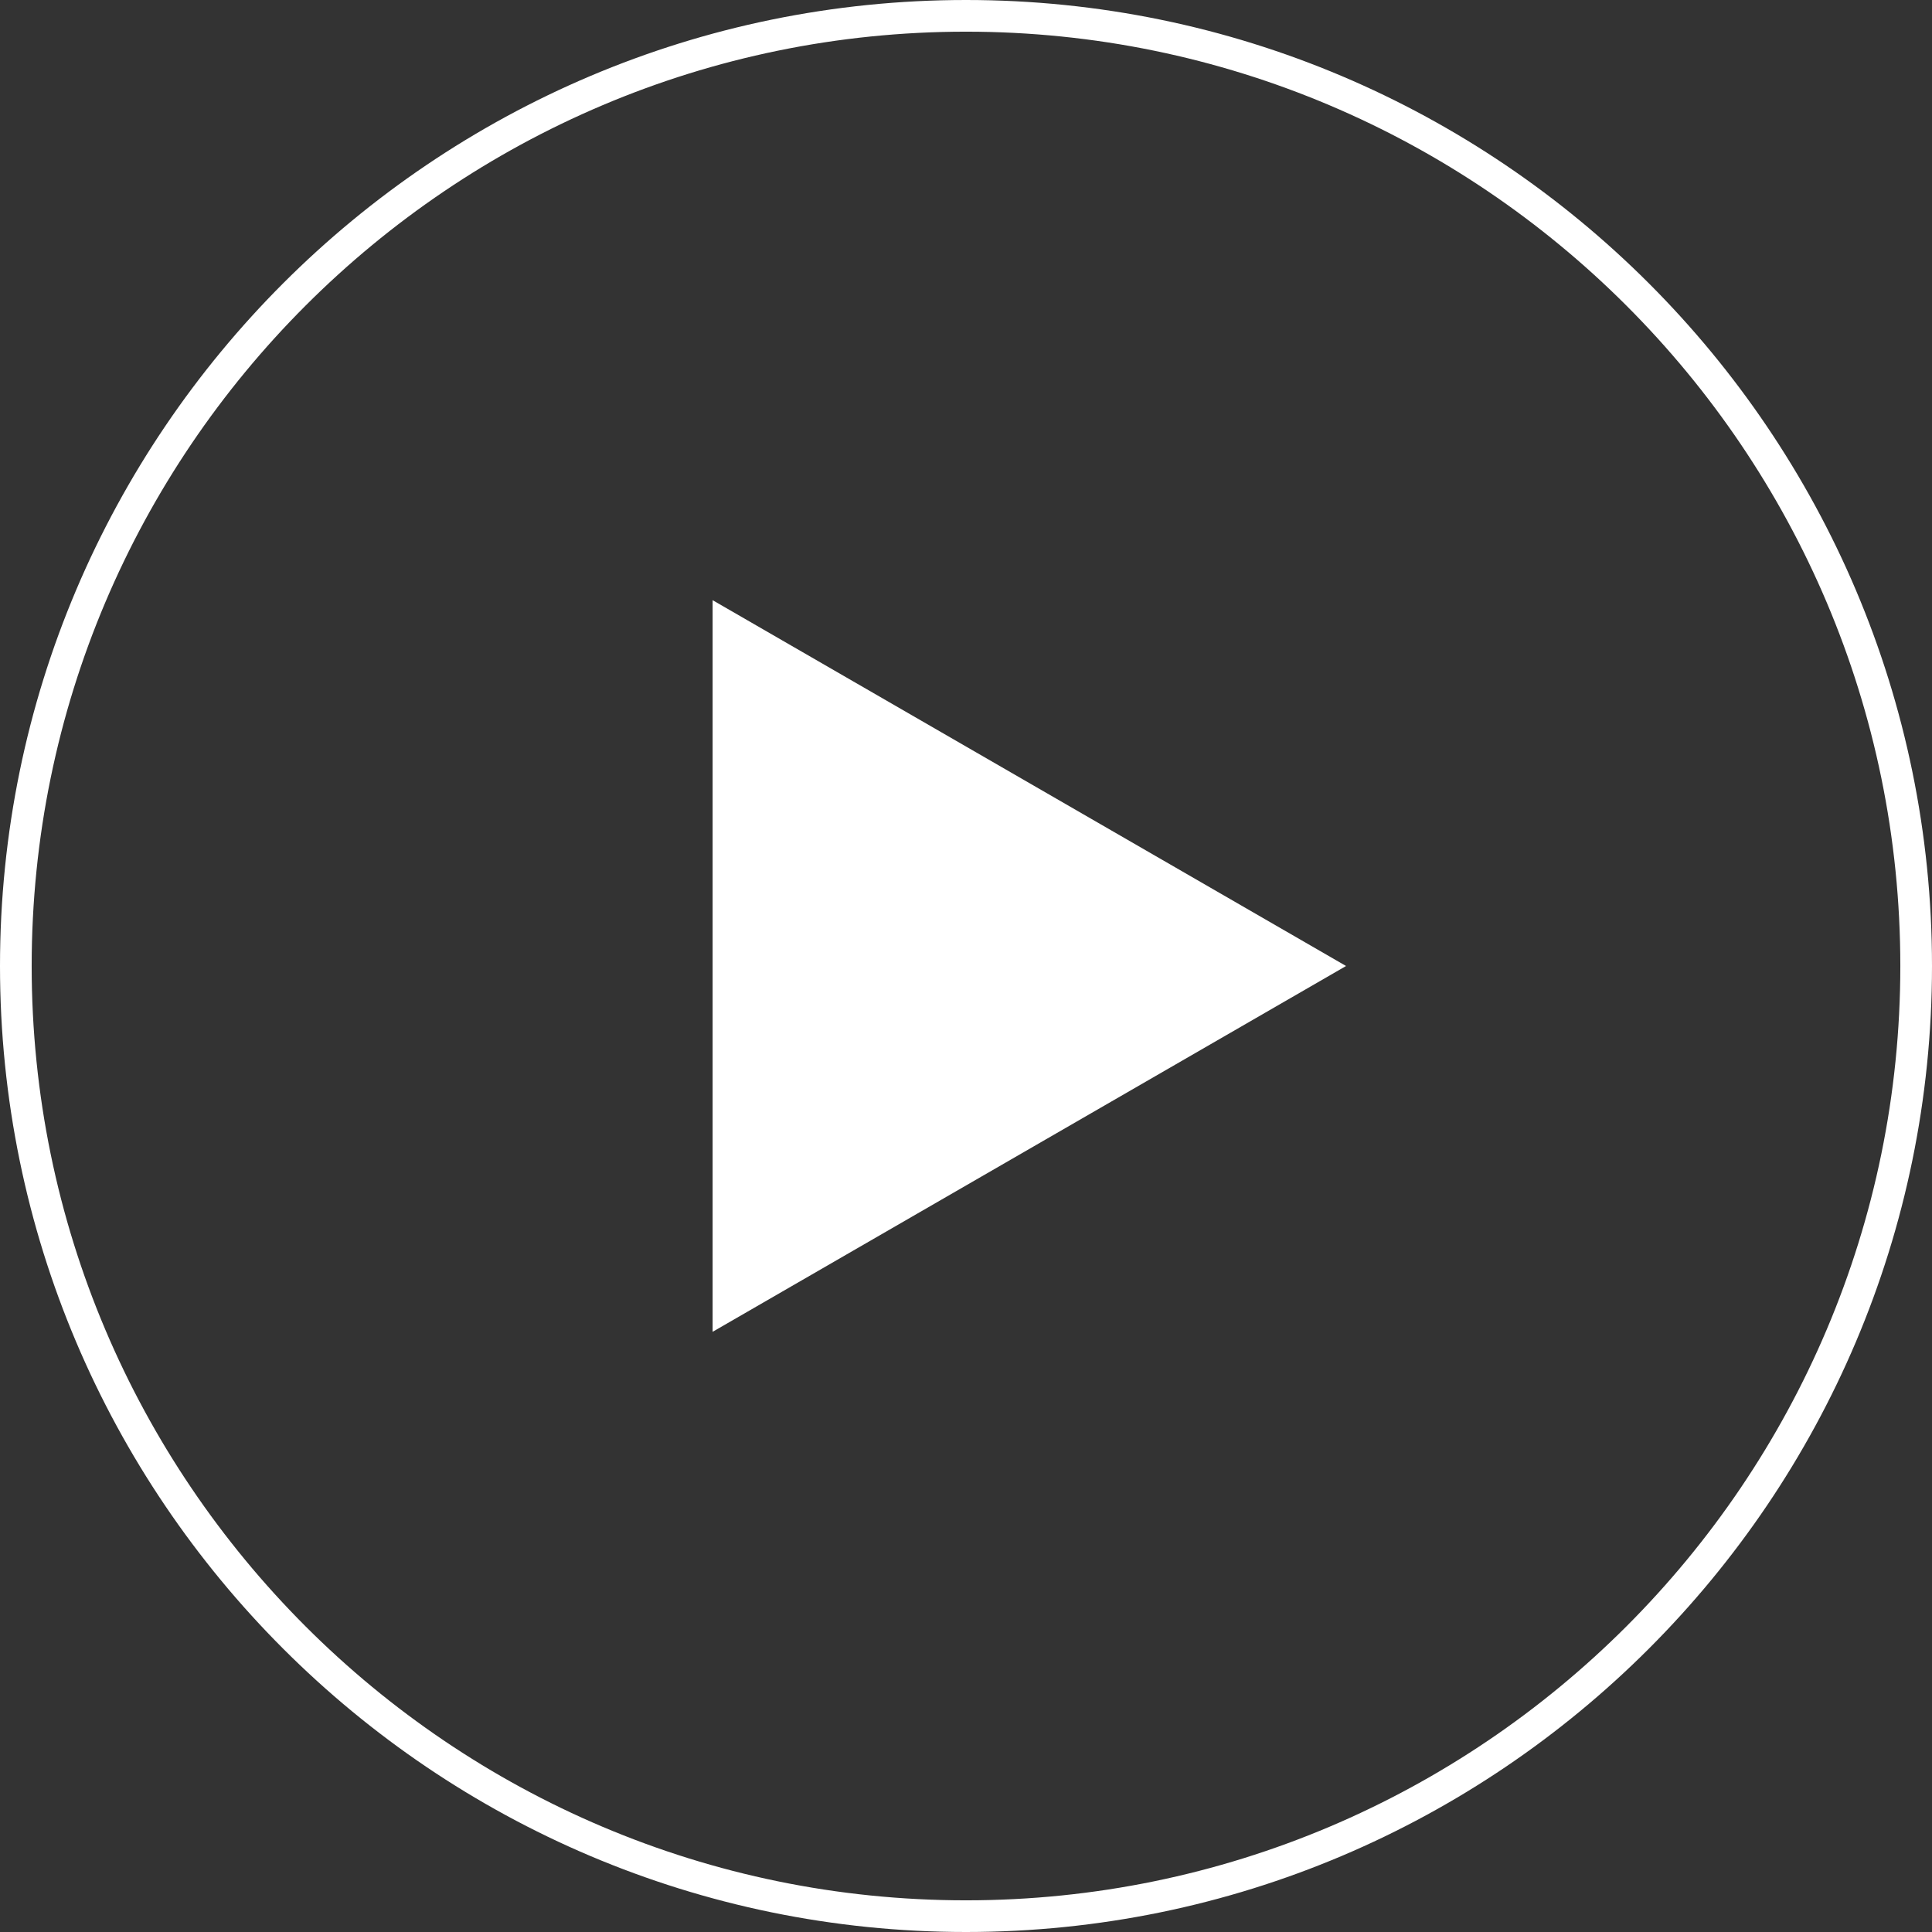
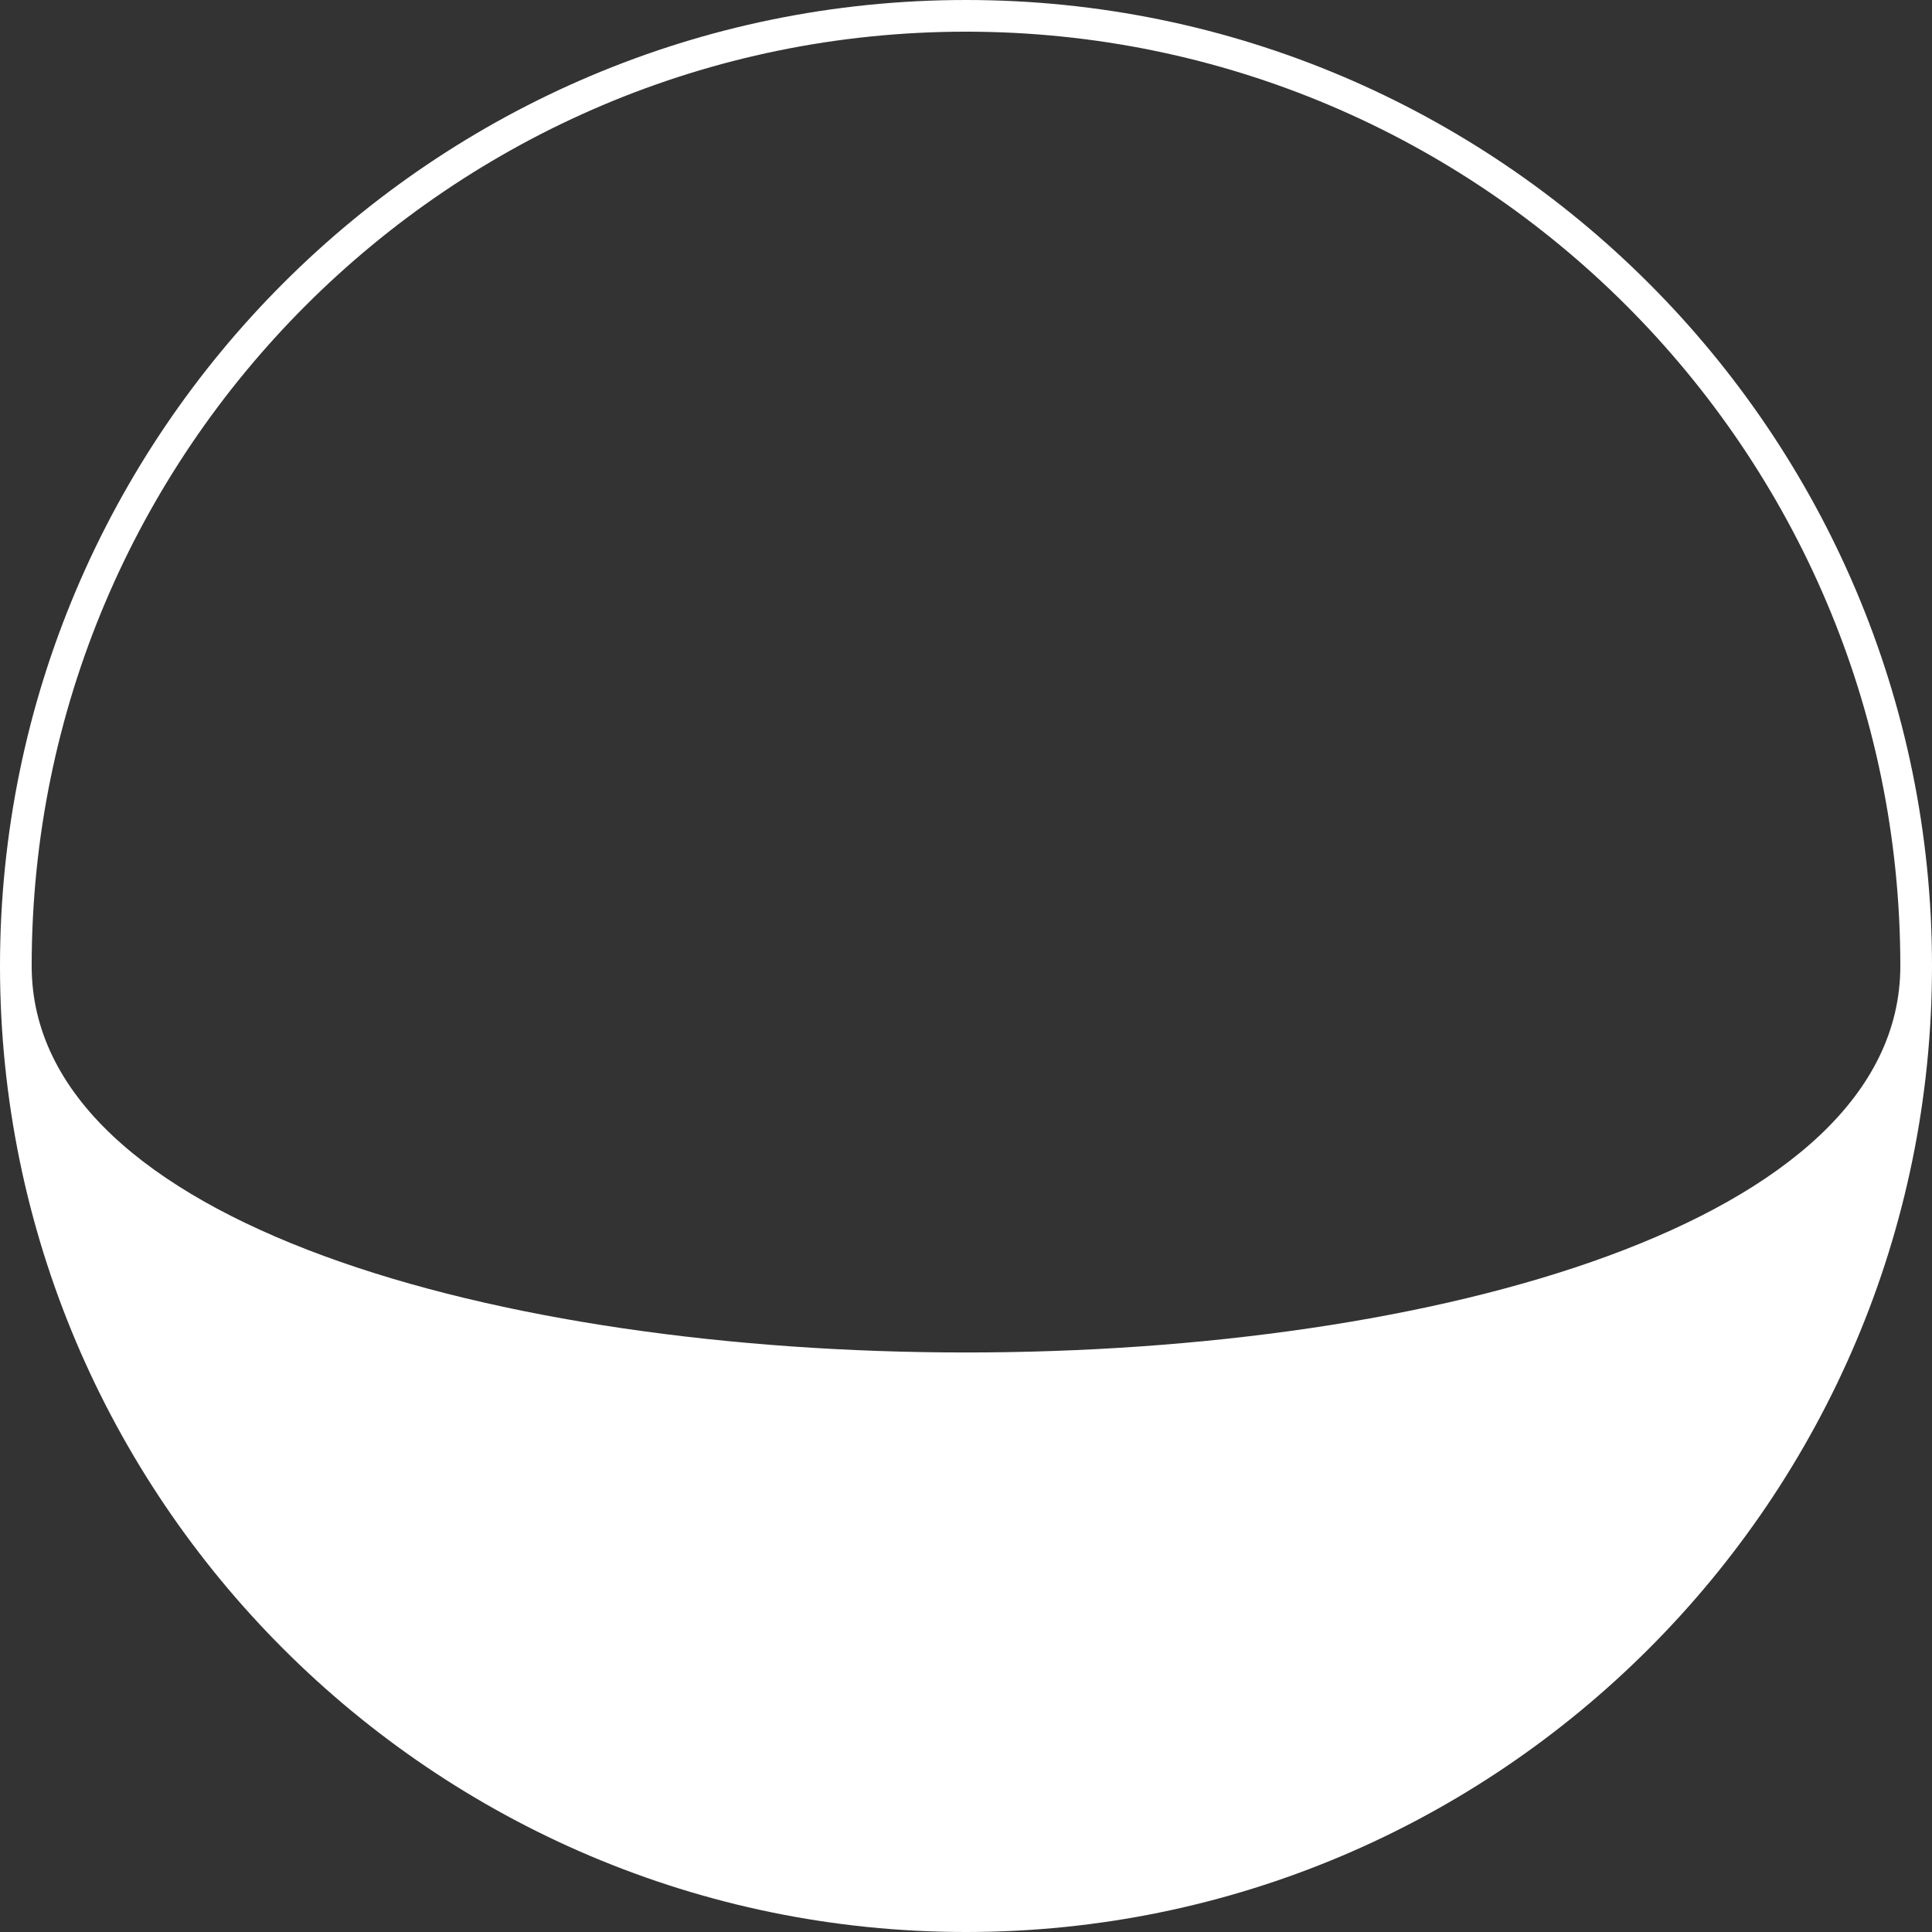
<svg xmlns="http://www.w3.org/2000/svg" version="1.1" id="圖層_1" x="0px" y="0px" viewBox="0 0 61 61" style="enable-background:new 0 0 61 61;" xml:space="preserve">
  <rect x="0" y="0" width="61" height="61" fill="#333333" stroke="none" />
  <style type="text/css">
	.st0{fill:#FFFFFF;}
</style>
  <g>
-     <path class="st0" d="M30.5,61C13.68,61,0,47.32,0,30.5S13.68,0,30.5,0S61,13.68,61,30.5S47.32,61,30.5,61z M30.5,1   C14.23,1,1,14.23,1,30.5S14.23,60,30.5,60S60,46.77,60,30.5S46.77,1,30.5,1z" />
-     <polygon class="st0" points="42.5,30.5 22.5,18.95 22.5,42.05  " />
+     <path class="st0" d="M30.5,61C13.68,61,0,47.32,0,30.5S13.68,0,30.5,0S61,13.68,61,30.5S47.32,61,30.5,61z M30.5,1   C14.23,1,1,14.23,1,30.5S60,46.77,60,30.5S46.77,1,30.5,1z" />
  </g>
</svg>